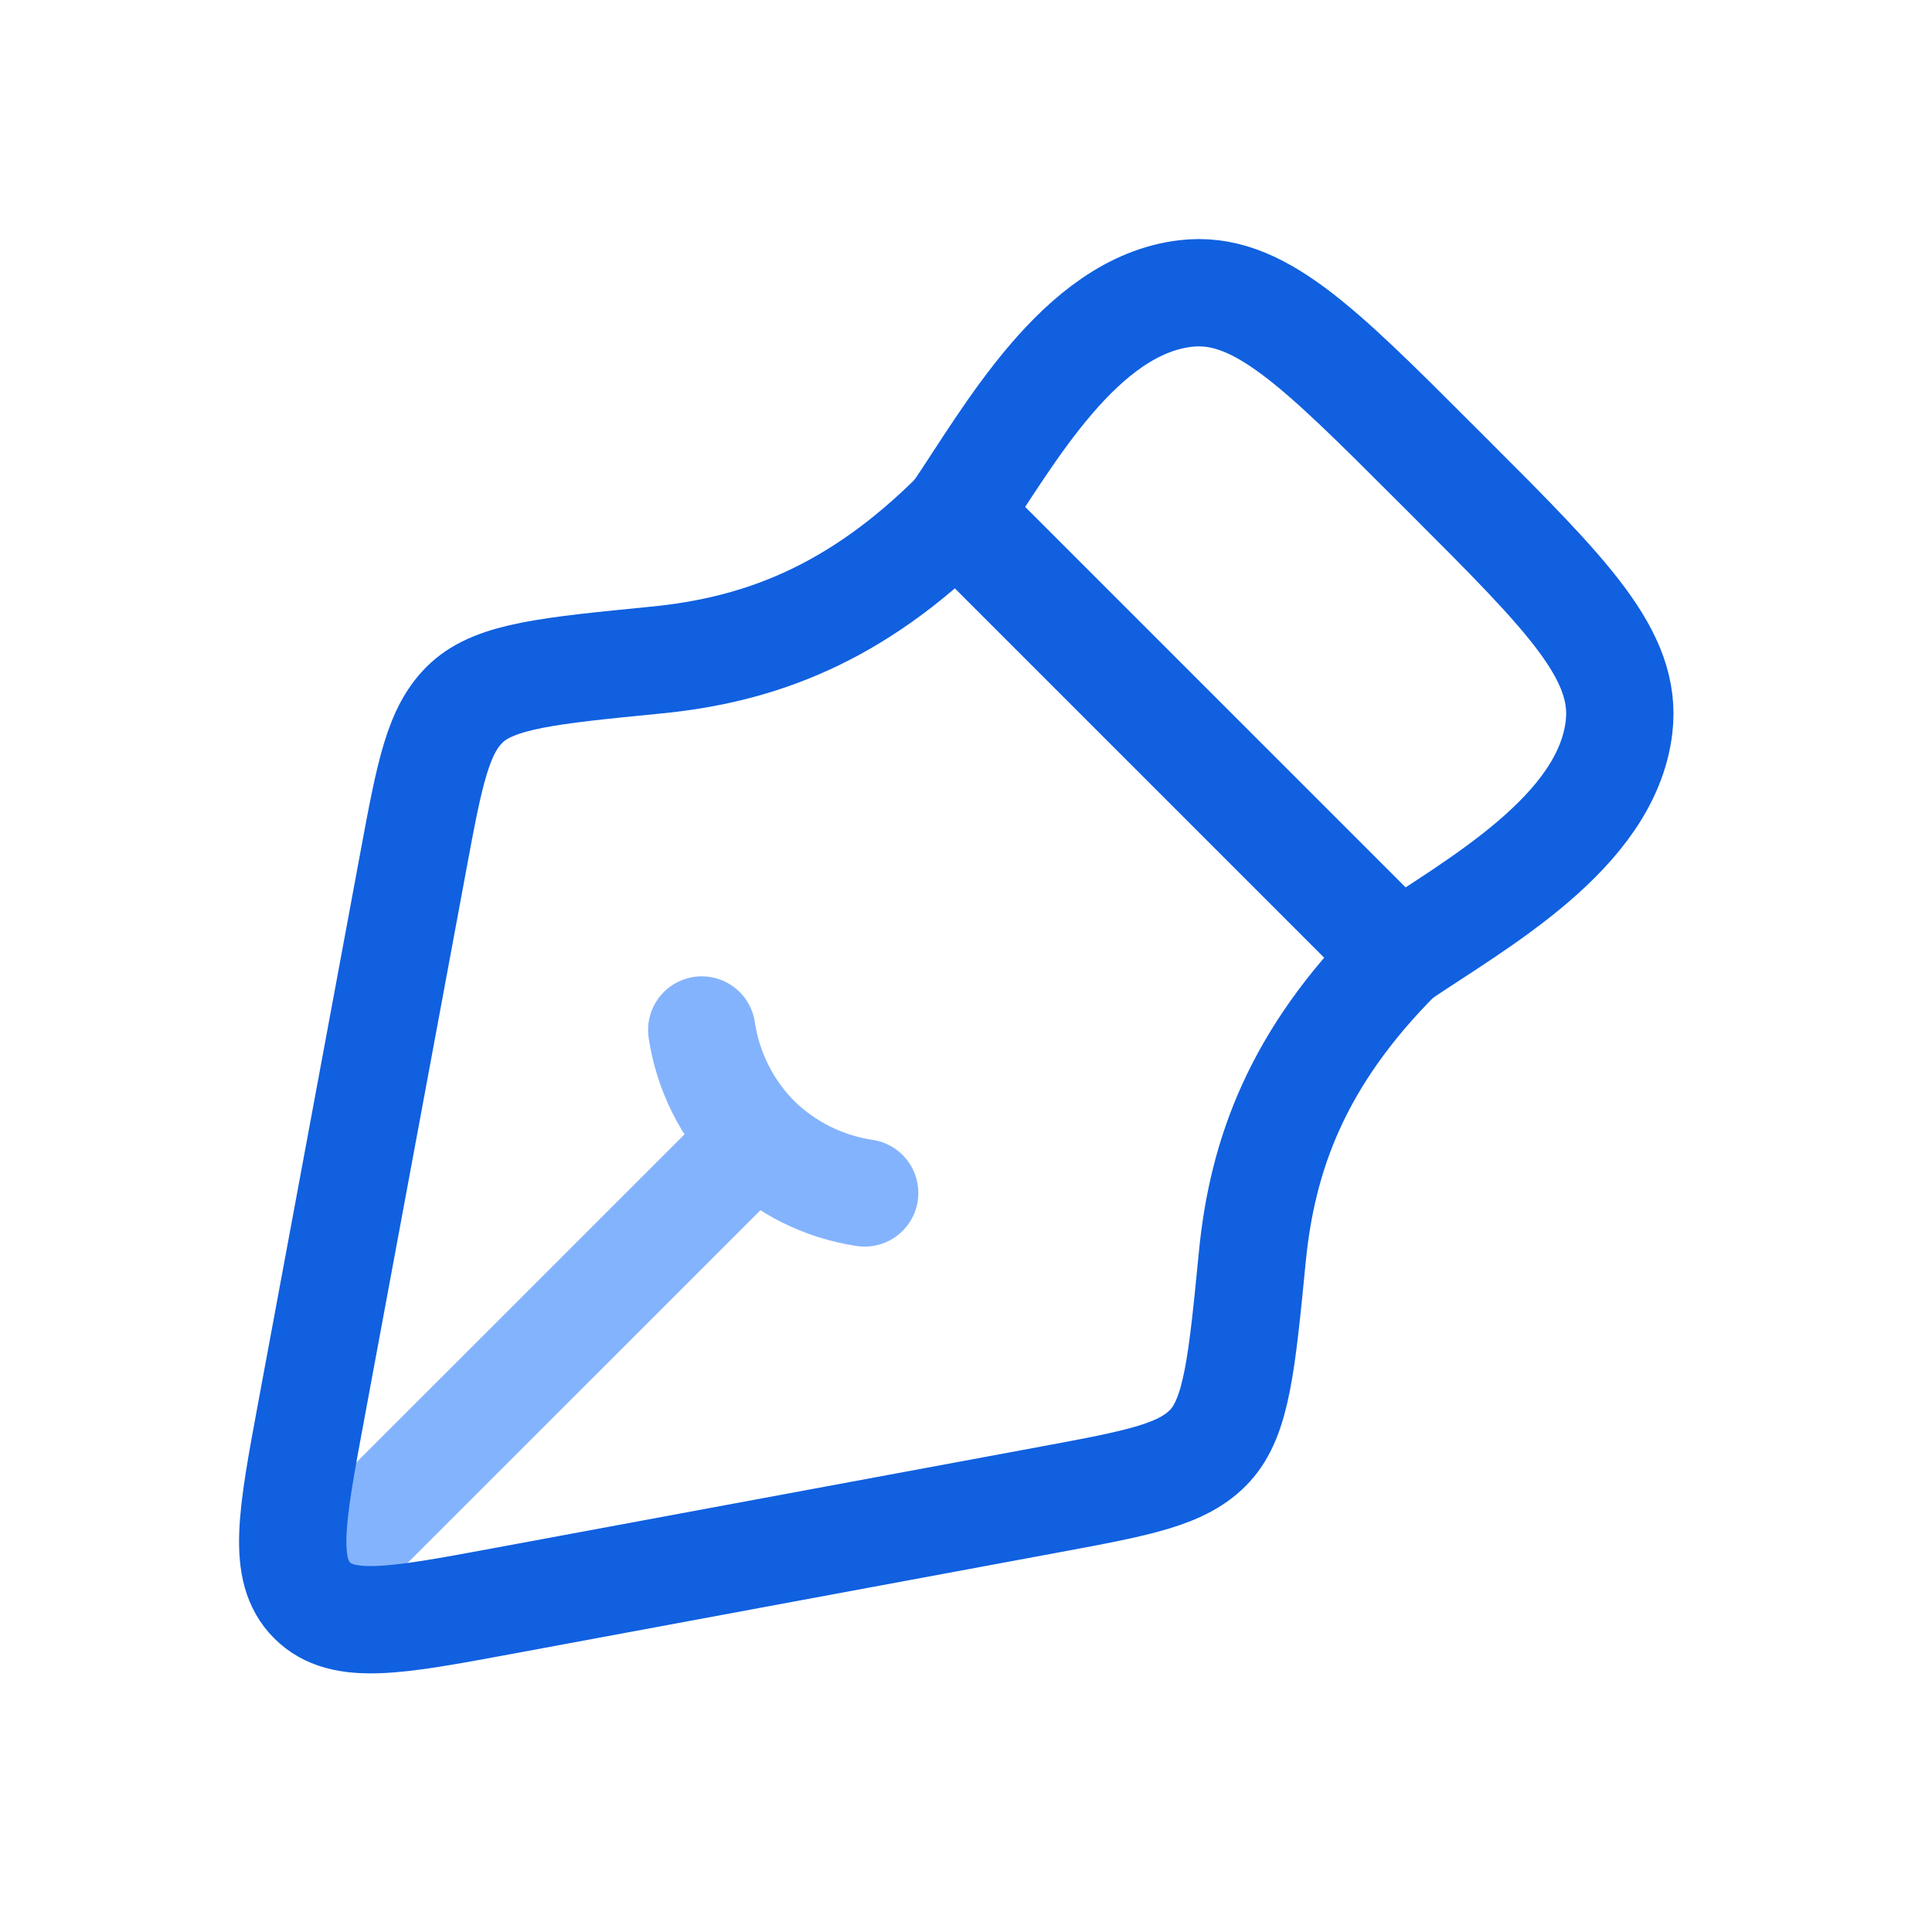
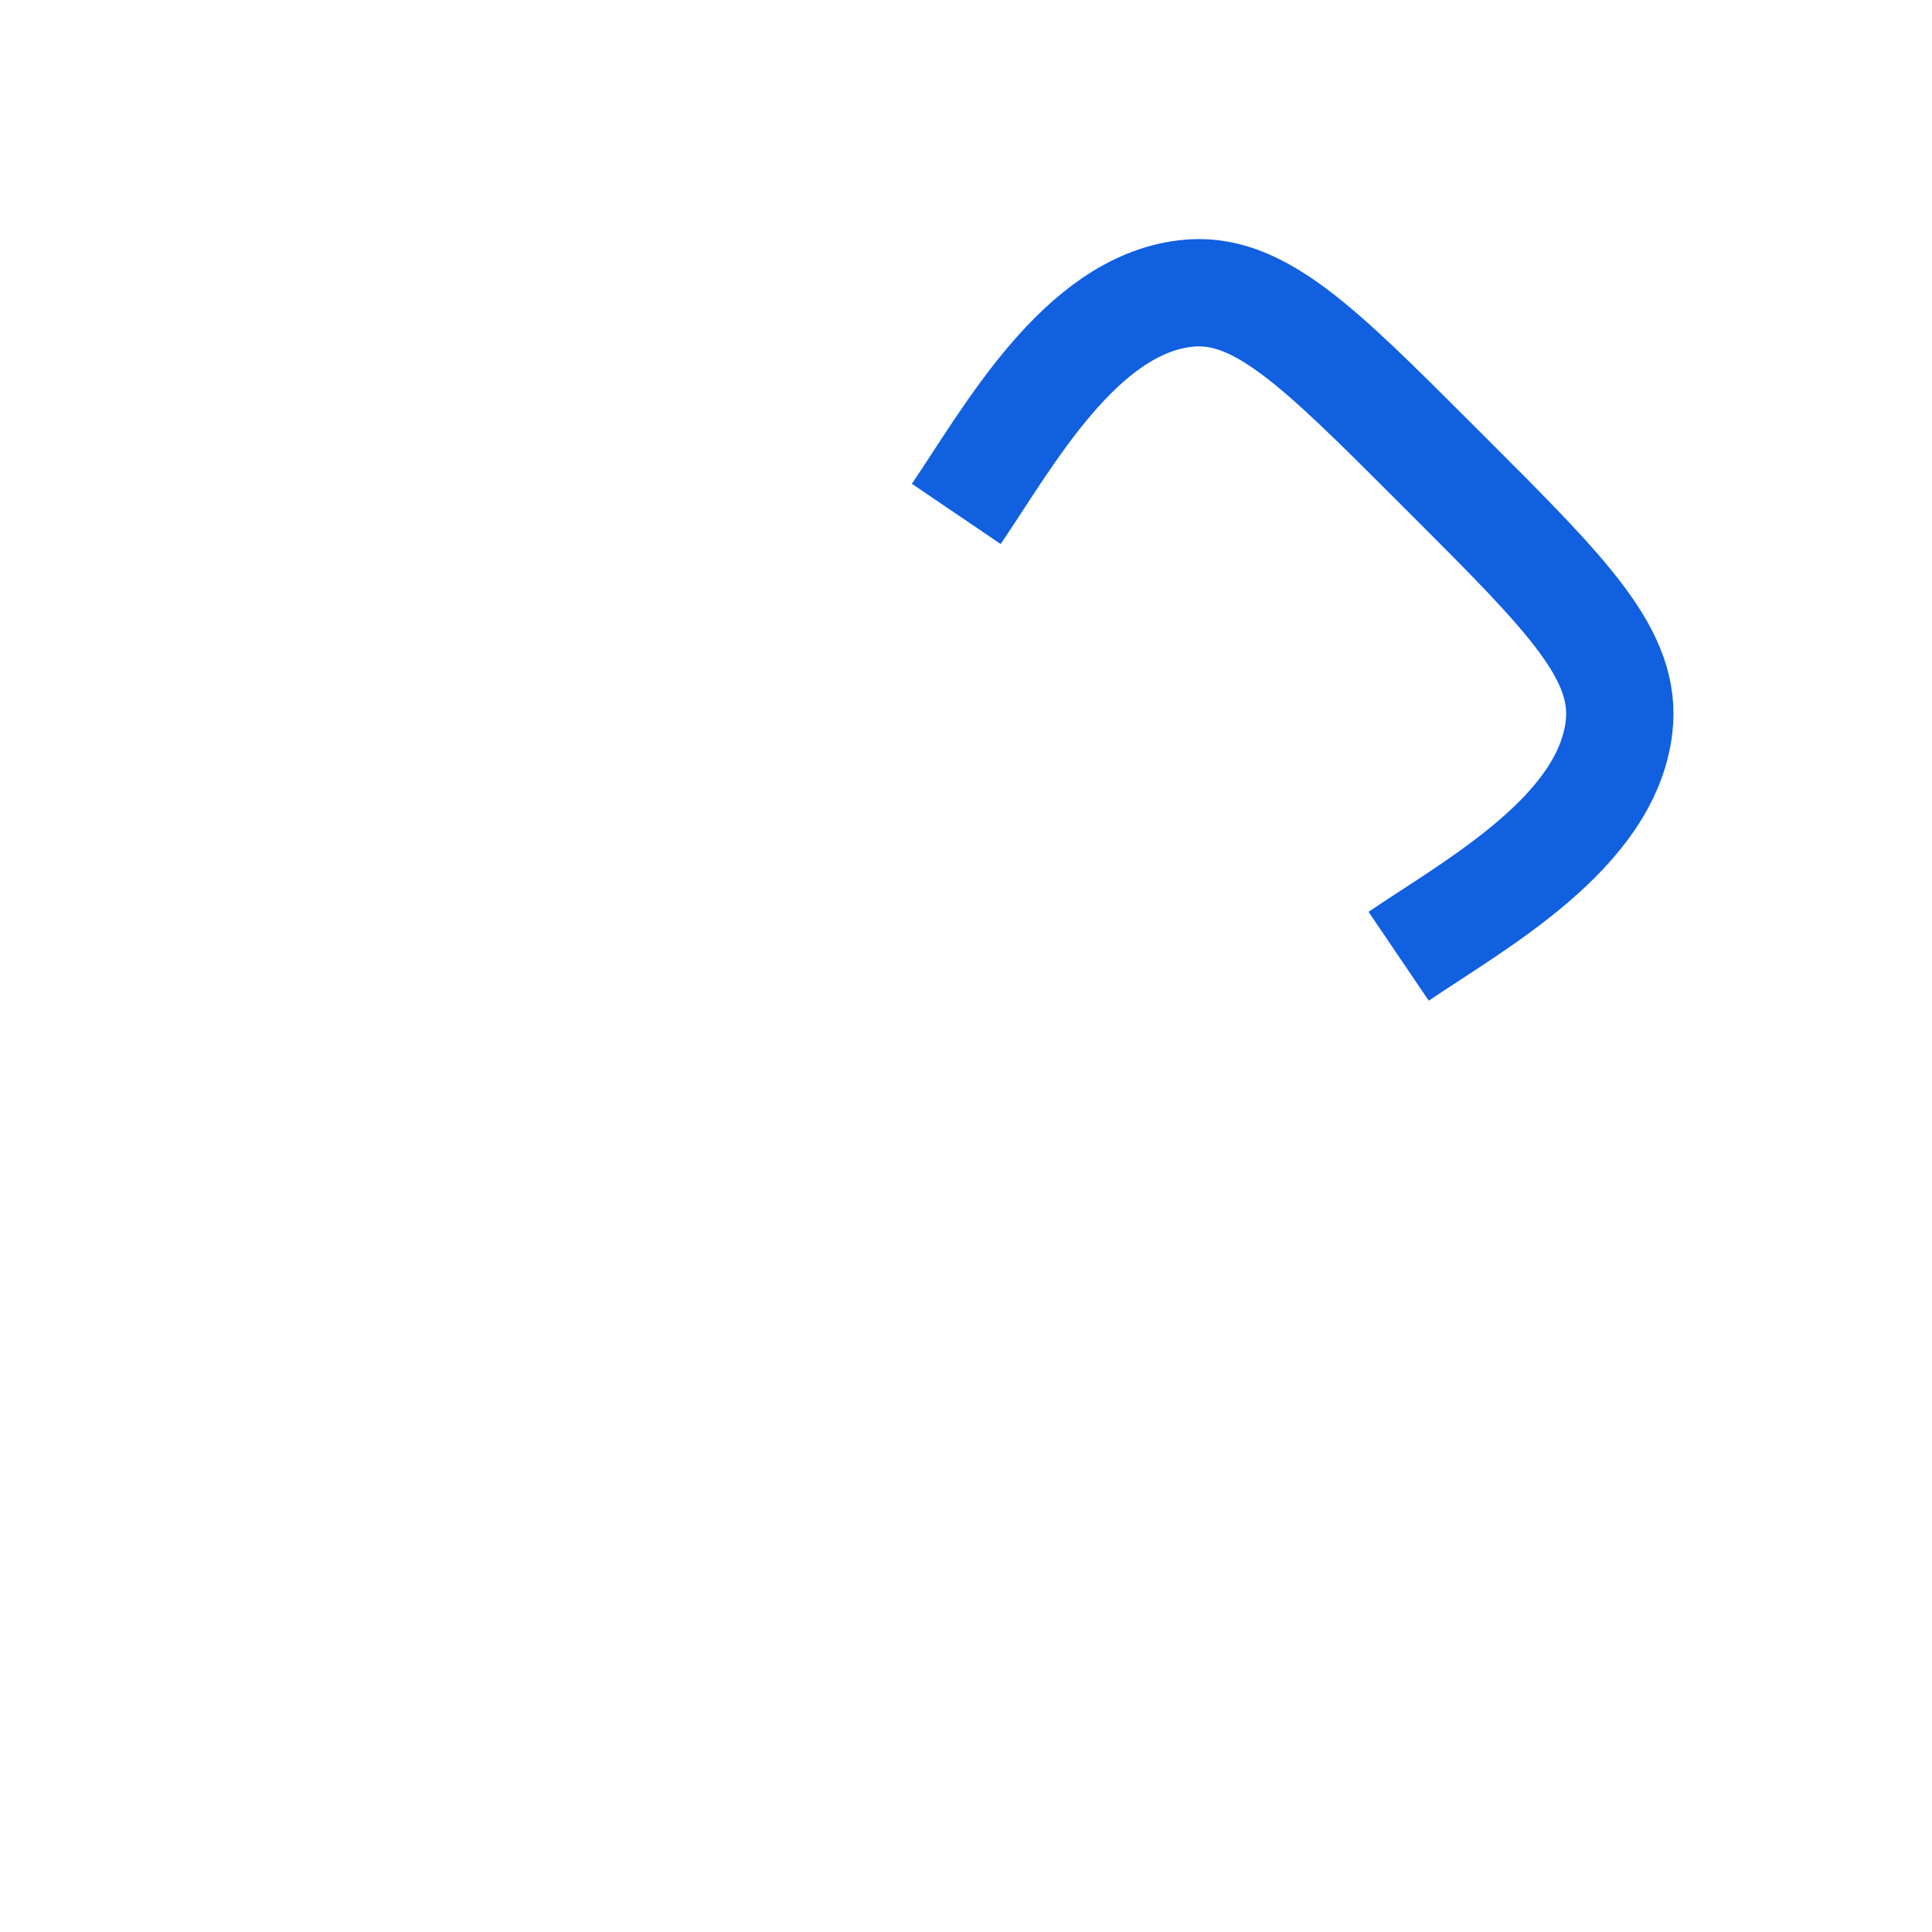
<svg xmlns="http://www.w3.org/2000/svg" width="99" height="99" viewBox="0 0 99 99" fill="none">
-   <path d="M44.308 61.129C42.204 60.815 40.254 59.841 38.739 58.348C37.246 56.833 36.273 54.883 35.959 52.779M38.743 58.348L17.862 79.225" stroke="#84B3FD" stroke-width="5.499" stroke-linecap="round" />
-   <path d="M53.857 76.826L25.662 82.059C20.256 83.06 17.551 83.562 15.994 82.006C14.438 80.45 14.936 77.745 15.941 72.335L21.177 44.14C22.016 39.621 22.439 37.358 23.928 35.994C25.416 34.631 28.144 34.362 33.596 33.826C38.847 33.316 43.819 31.518 49.002 26.334L71.67 49.002C66.486 54.185 64.684 59.153 64.171 64.408C63.638 69.86 63.37 72.588 62.006 74.076C60.638 75.565 58.379 75.984 53.857 76.826Z" stroke="#1060E0" stroke-width="5.499" stroke-linejoin="round" />
  <path d="M49.002 26.334C51.692 22.367 55.338 15.684 60.74 15.041C64.424 14.603 67.48 17.656 73.585 23.765L74.239 24.418C80.347 30.523 83.4 33.58 82.962 37.263C82.32 42.666 75.64 46.311 71.67 49.001" stroke="#1060E0" stroke-width="5.499" stroke-linejoin="round" />
</svg>